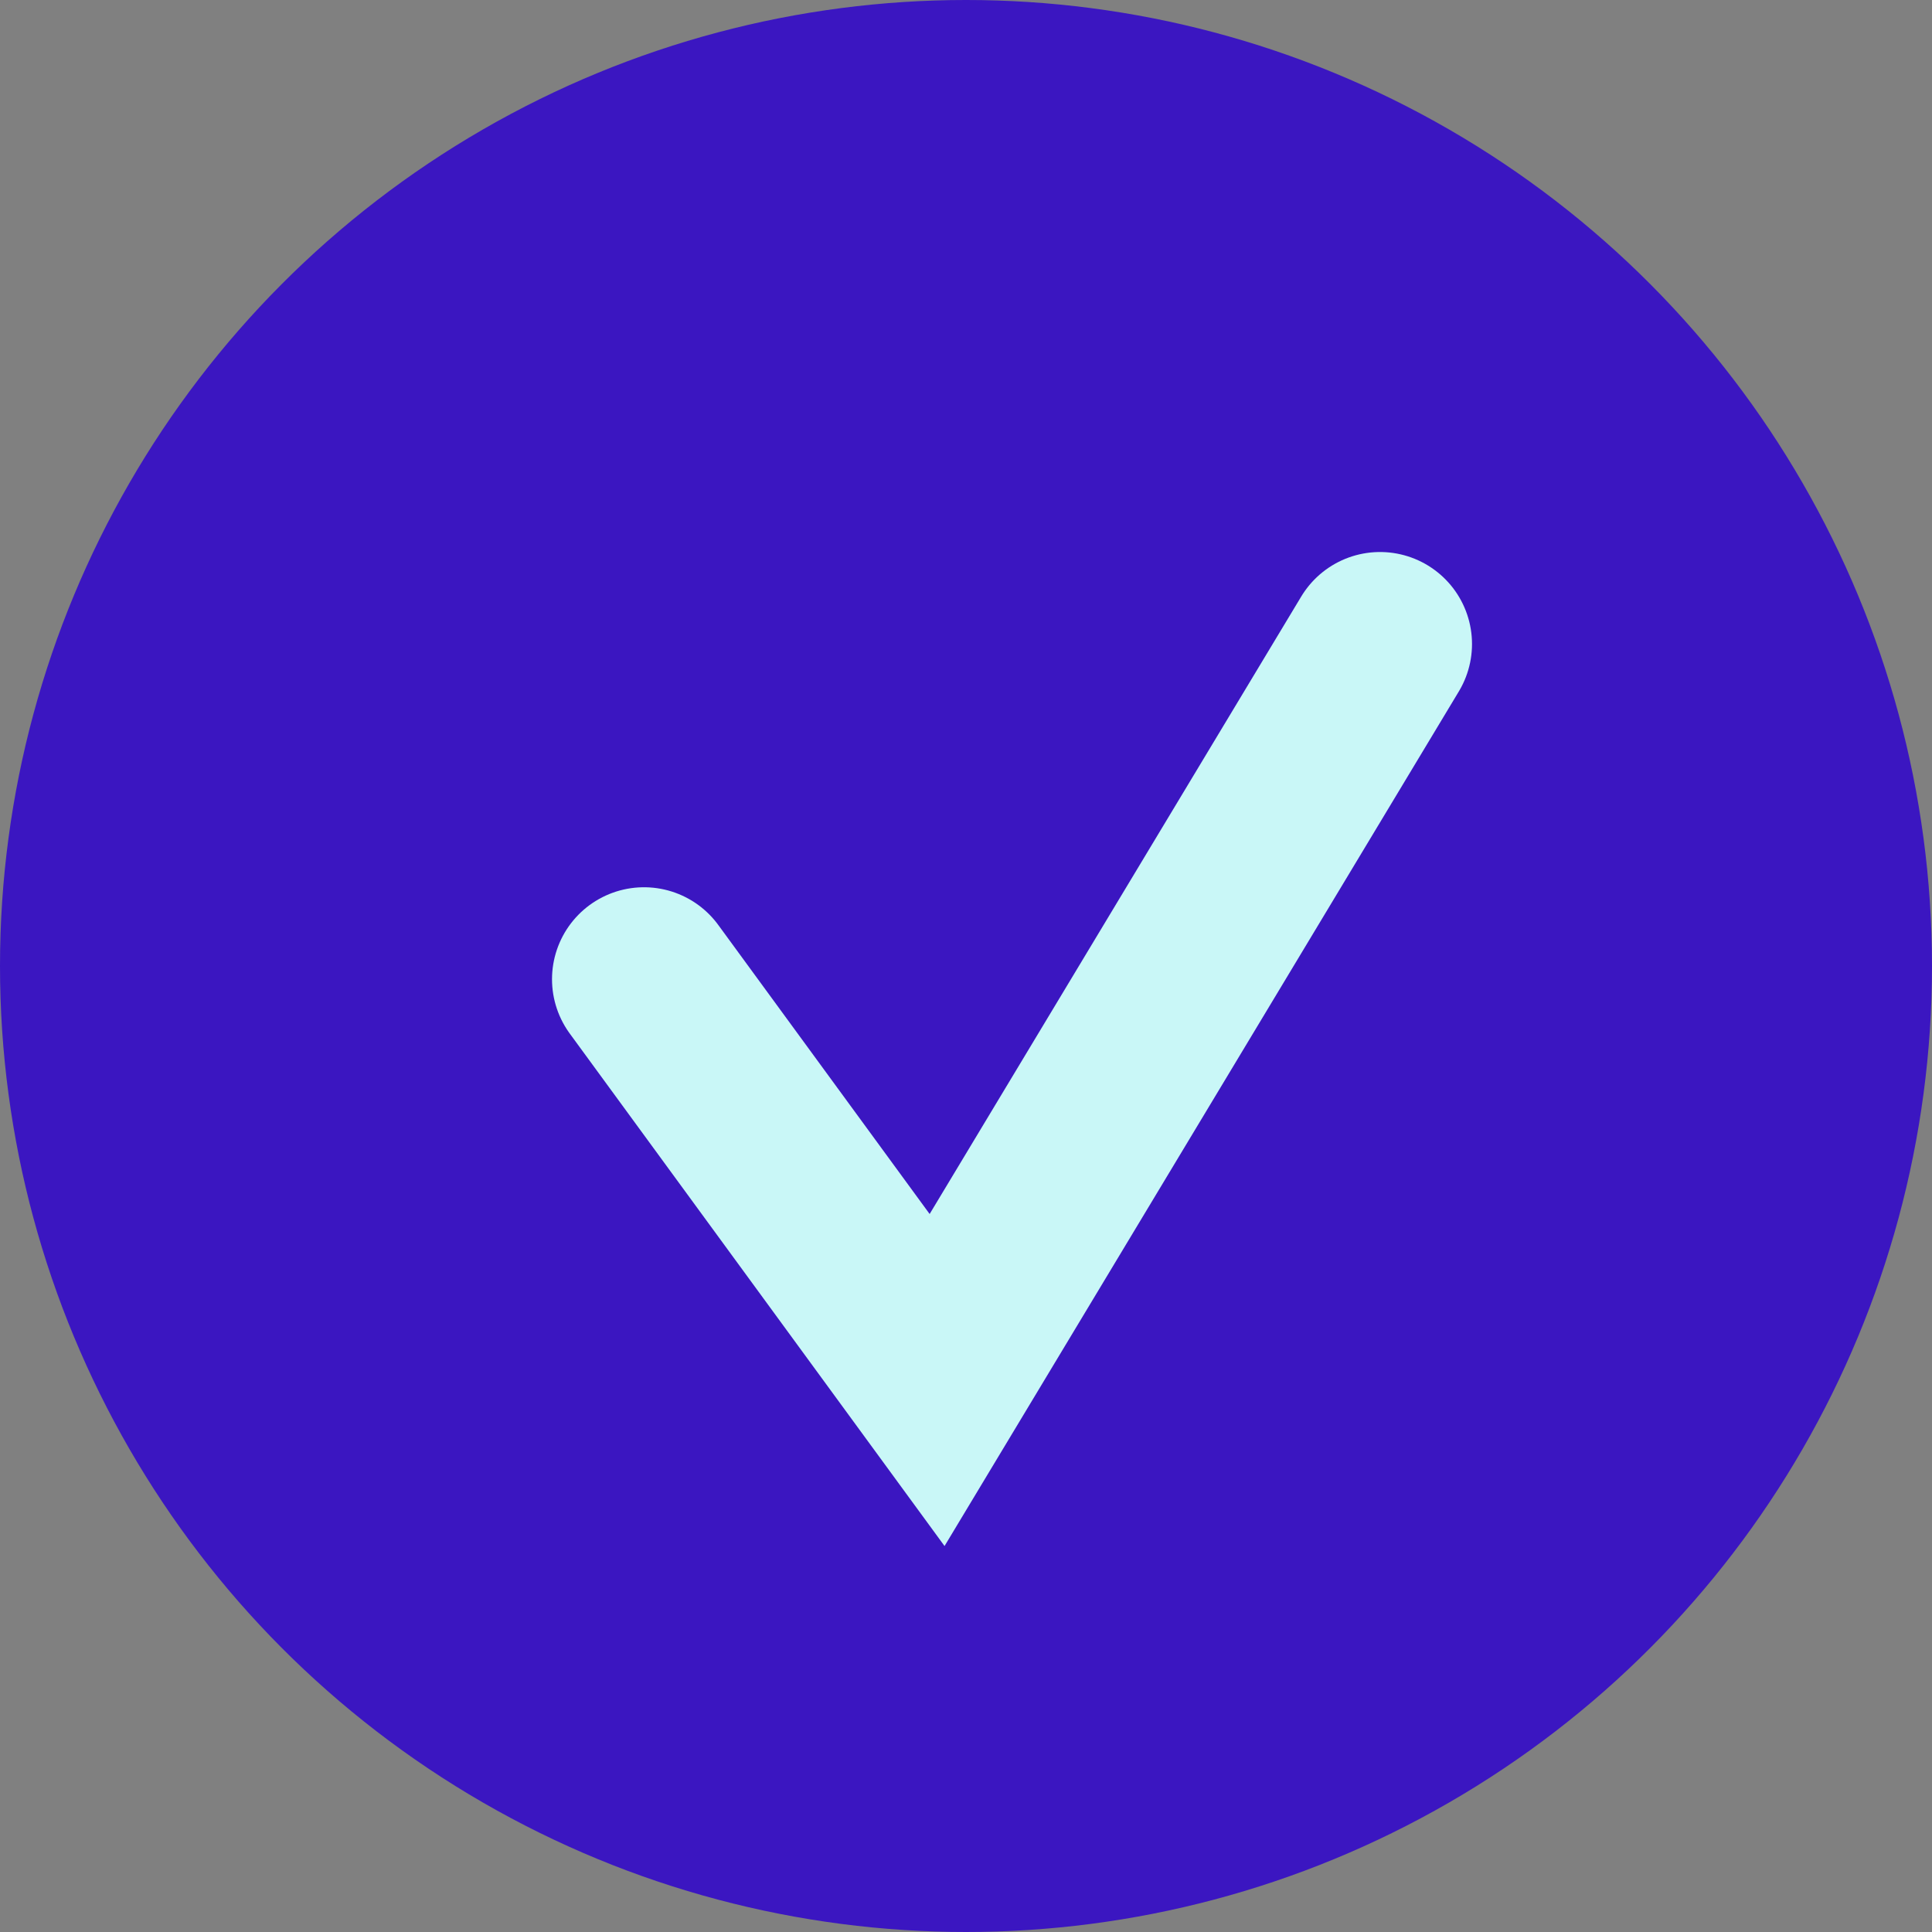
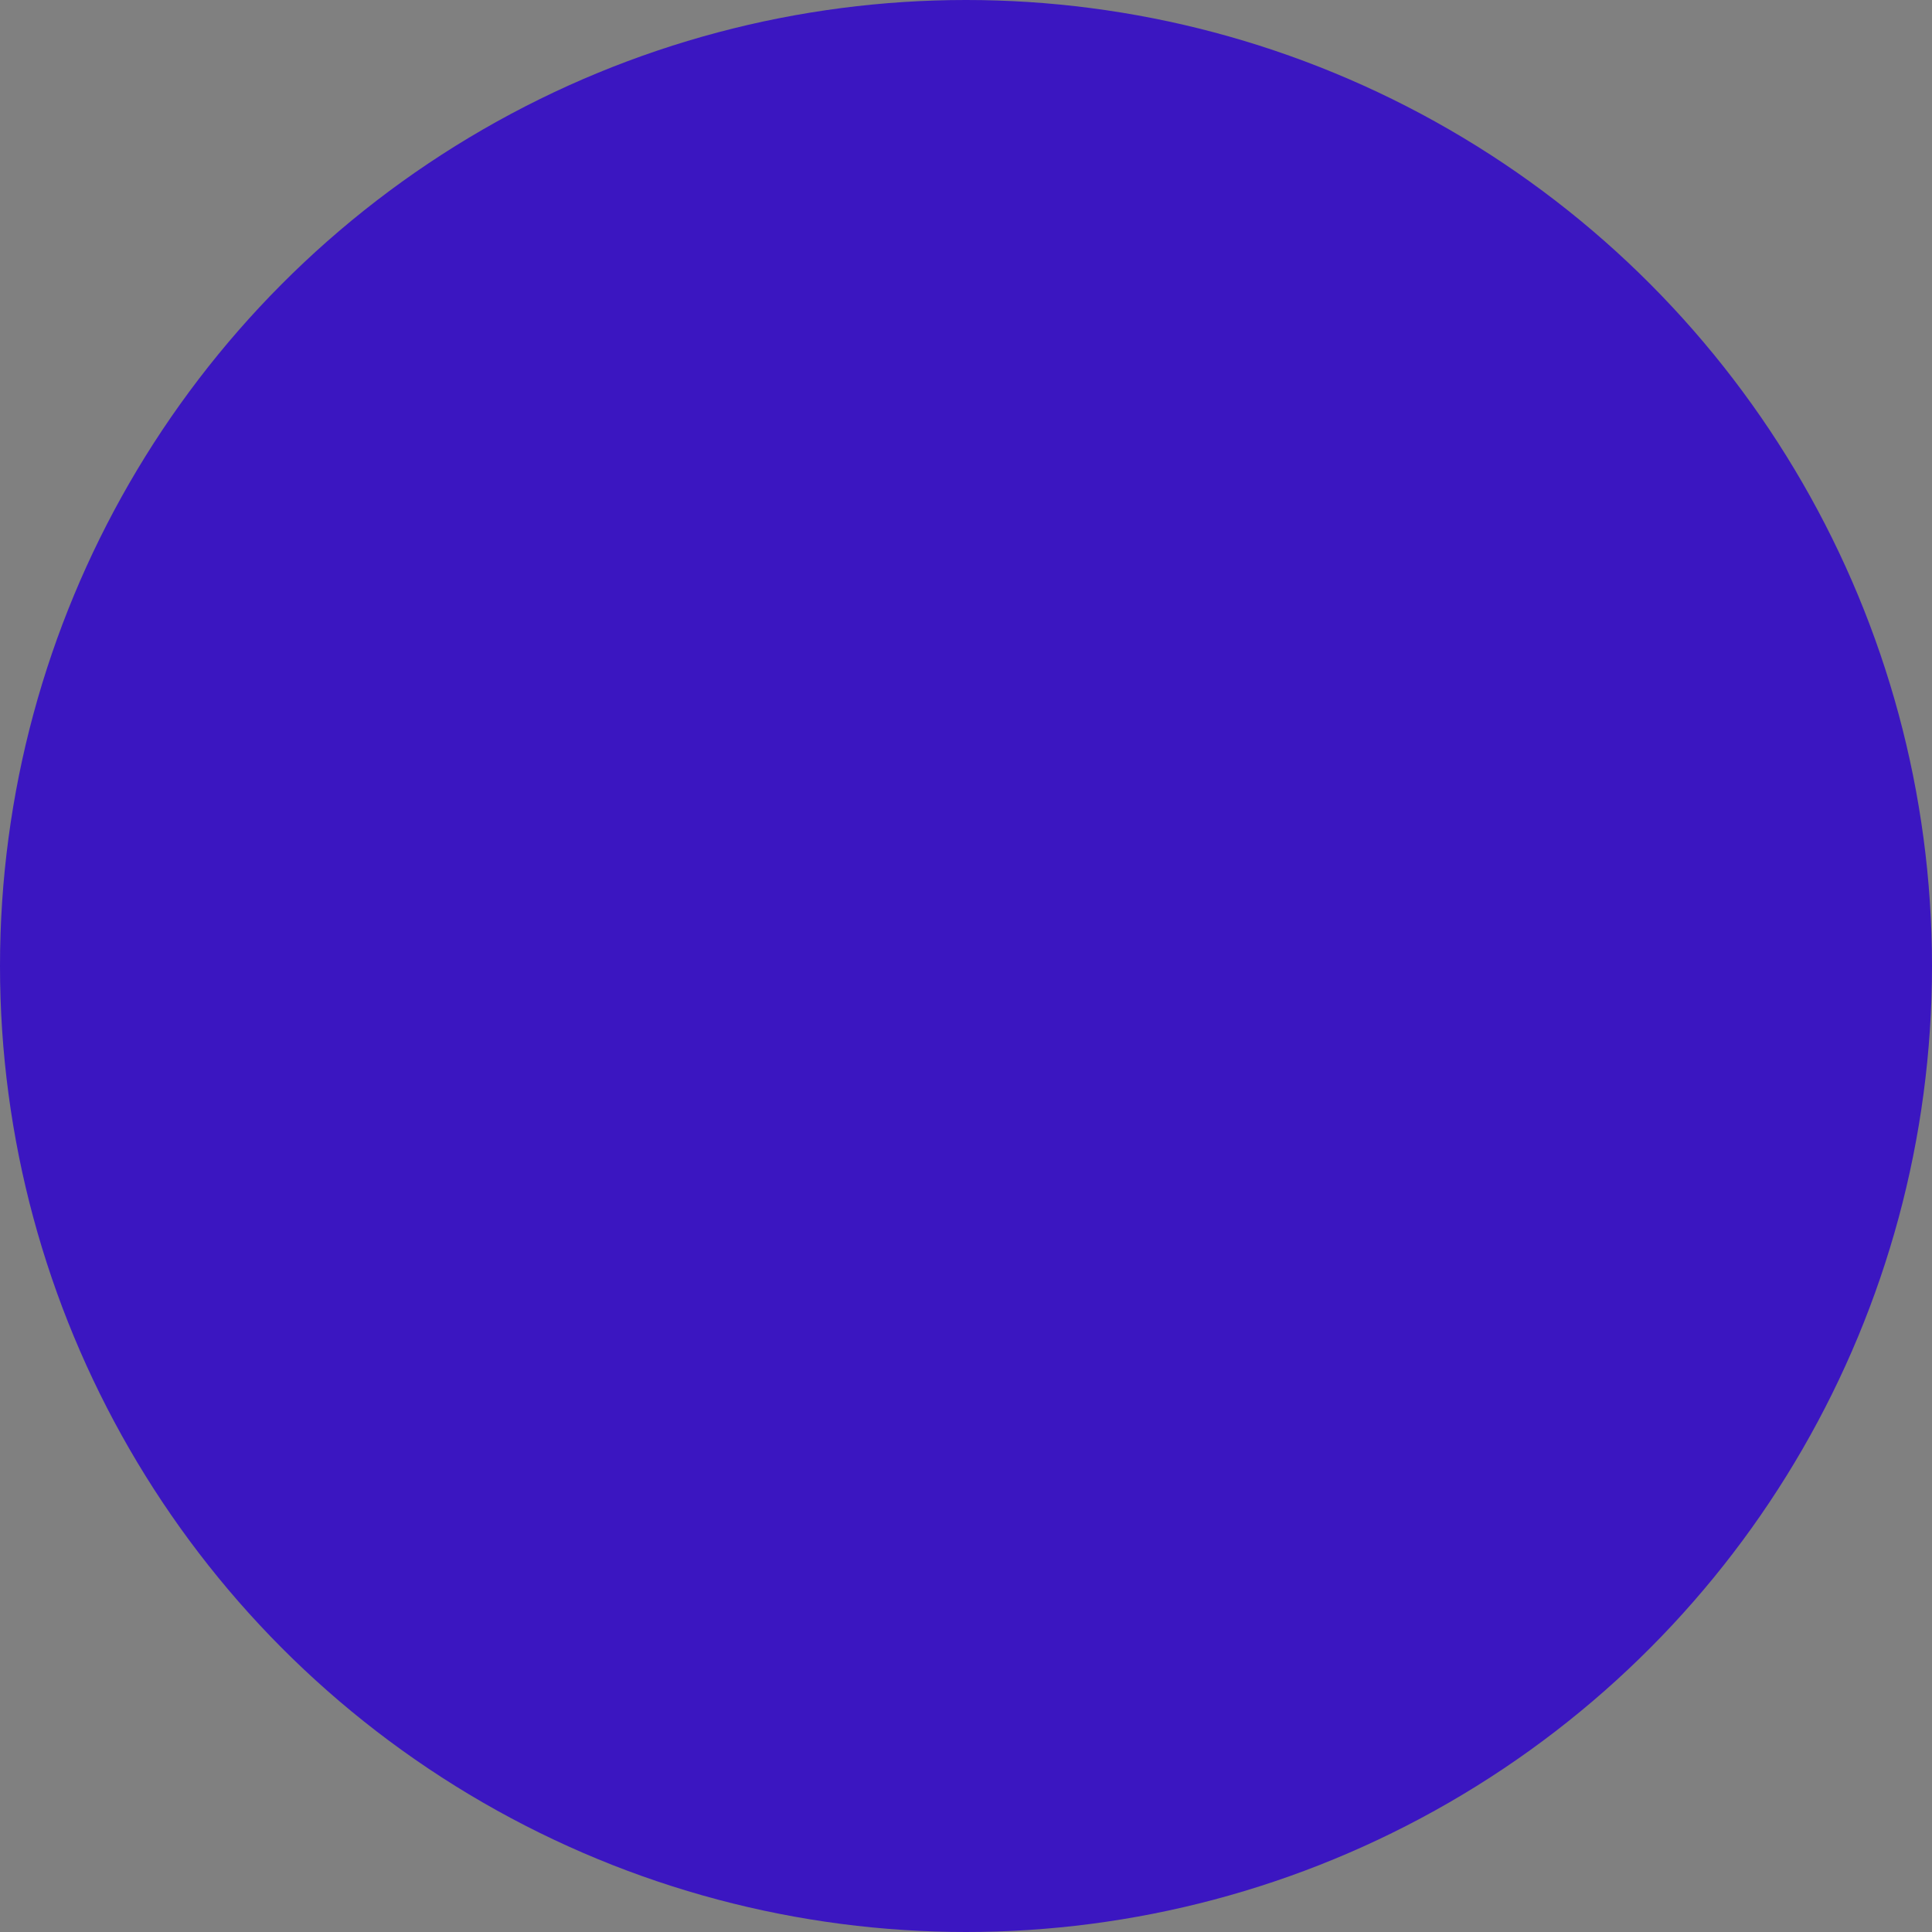
<svg xmlns="http://www.w3.org/2000/svg" width="27" height="27" viewBox="0 0 27 27" fill="none">
  <rect x="0" y="0" width="27" height="27" fill="#808080" stroke="none" />
  <circle cx="13.5" cy="13.5" r="13.5" fill="#3B16C1" />
-   <path d="M9 13.685L13.096 19.286L19.286 9" stroke="#C9F7F7" stroke-width="2.571" stroke-linecap="round" />
</svg>